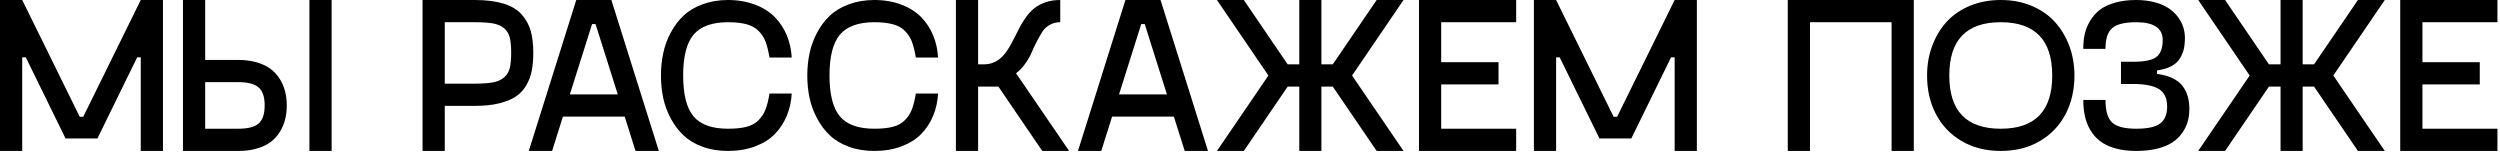
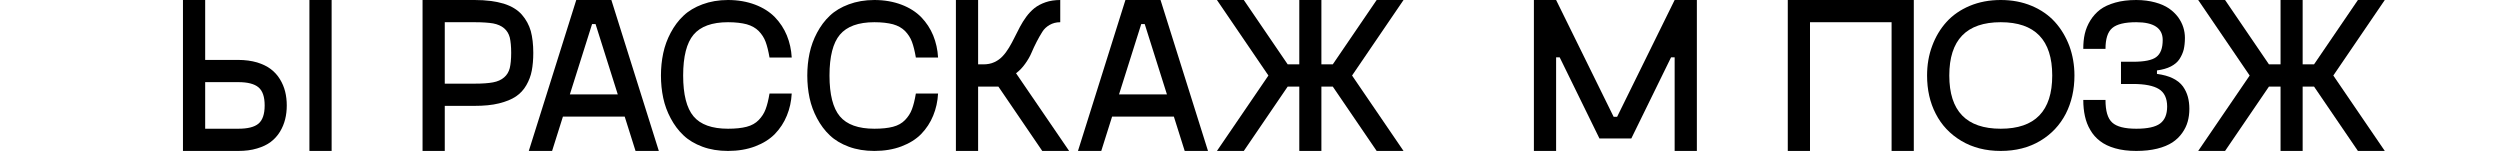
<svg xmlns="http://www.w3.org/2000/svg" width="541" height="33" viewBox="0 0 541 33" fill="none">
-   <path d="M540.443 4.807H524.217V13.459H536.621V18.266H524.217V27.856H540.443V32.663H519.41V0H540.443V4.807Z" fill="black" />
  <path d="M516.068 0L504.93 16.343L516.068 32.663H510.253L500.756 18.735H498.294V32.663H493.511V18.735H491.002L481.505 32.663H475.69L486.828 16.343L475.69 0H481.505L491.002 13.928H493.511V0H498.294V13.928H500.756L510.253 0H516.068Z" fill="black" />
  <path d="M450.822 21.619H455.629C455.629 24.011 456.098 25.629 457.083 26.52C458.044 27.411 459.779 27.856 462.288 27.856C464.727 27.856 466.438 27.481 467.447 26.731C468.455 25.98 468.971 24.761 468.971 23.049C468.971 21.267 468.361 20.001 467.189 19.274C466.016 18.547 464.14 18.172 461.585 18.172H458.982V13.365H461.585C464.023 13.365 465.711 13.037 466.626 12.334C467.54 11.654 468.009 10.434 468.009 8.652C468.009 6.096 466.087 4.807 462.288 4.807C459.803 4.807 458.067 5.229 457.083 6.073C456.098 6.917 455.629 8.418 455.629 10.575H450.822C450.822 9.403 450.916 8.324 451.15 7.316C451.385 6.308 451.783 5.346 452.346 4.432C452.909 3.517 453.612 2.743 454.456 2.087C455.3 1.454 456.403 0.938 457.739 0.563C459.052 0.188 460.576 0 462.288 0C463.789 0 465.149 0.188 466.368 0.516C467.587 0.844 468.572 1.29 469.369 1.829C470.143 2.368 470.8 3.001 471.339 3.705C471.855 4.432 472.23 5.159 472.464 5.909C472.699 6.659 472.816 7.41 472.816 8.183C472.816 9.145 472.722 9.989 472.558 10.716C472.371 11.443 472.066 12.123 471.644 12.779C471.222 13.436 470.589 13.952 469.791 14.374C468.971 14.796 467.962 15.077 466.767 15.241V15.992C468.127 16.179 469.276 16.484 470.213 16.953C471.151 17.422 471.878 18.008 472.394 18.712C472.887 19.415 473.238 20.165 473.449 20.939C473.66 21.713 473.778 22.581 473.778 23.542C473.778 24.527 473.66 25.441 473.426 26.285C473.191 27.153 472.793 27.974 472.23 28.771C471.667 29.568 470.964 30.248 470.12 30.811C469.252 31.373 468.15 31.843 466.813 32.171C465.477 32.499 463.976 32.663 462.288 32.663C460.576 32.663 459.052 32.476 457.739 32.1C456.403 31.725 455.3 31.186 454.456 30.529C453.589 29.873 452.885 29.076 452.346 28.138C451.783 27.2 451.408 26.192 451.174 25.113C450.939 24.058 450.822 22.885 450.822 21.619Z" fill="black" />
  <path d="M432.965 32.663C429.706 32.663 426.868 31.936 424.43 30.483C421.991 29.029 420.139 27.059 418.896 24.62C417.63 22.182 417.02 19.415 417.02 16.343C417.02 14.069 417.372 11.935 418.122 9.942C418.849 7.972 419.881 6.237 421.217 4.76C422.554 3.283 424.242 2.11 426.259 1.266C428.275 0.422 430.526 0 432.965 0C435.403 0 437.631 0.422 439.648 1.266C441.664 2.11 443.352 3.283 444.689 4.76C446.025 6.237 447.057 7.972 447.807 9.942C448.534 11.935 448.91 14.069 448.91 16.343C448.91 19.415 448.276 22.182 447.034 24.62C445.767 27.059 443.939 29.029 441.5 30.483C439.061 31.936 436.201 32.663 432.965 32.663ZM432.965 27.856C440.374 27.856 444.103 24.034 444.103 16.343C444.103 8.652 440.374 4.807 432.965 4.807C425.532 4.807 421.827 8.652 421.827 16.343C421.827 24.034 425.532 27.856 432.965 27.856Z" fill="black" />
  <path d="M414.146 0V32.663H409.339V4.807H391.683V32.663H386.876V0H414.146Z" fill="black" />
  <path d="M362.394 0H367.201V32.663H362.394V12.404H361.62L353.015 29.967H346.121L337.515 12.404H336.742V32.663H331.935V0H336.742L349.192 25.277H349.943L362.394 0Z" fill="black" />
-   <path d="M328.099 4.807H311.873V13.459H324.277V18.266H311.873V27.856H328.099V32.663H307.067V0H328.099V4.807Z" fill="black" />
  <path d="M303.724 0L292.586 16.343L303.724 32.663H297.909L288.412 18.735H285.95V32.663H281.167V18.735H278.658L269.161 32.663H263.346L274.484 16.343L263.346 0H269.161L278.658 13.928H281.167V0H285.95V13.928H288.412L297.909 0H303.724Z" fill="black" />
  <path d="M256.369 32.663L254.024 25.23H240.659L238.314 32.663H233.273L243.543 0H251.14L261.41 32.663H256.369ZM242.159 20.423H252.523L247.717 5.205H246.966L242.159 20.423Z" fill="black" />
  <path d="M225.545 32.663L216.049 18.735H211.664V32.663H206.857V0H211.664V13.928H212.766C213.657 13.928 214.454 13.787 215.158 13.459C215.861 13.131 216.471 12.709 216.963 12.169C217.456 11.654 217.925 11.021 218.347 10.317C218.769 9.614 219.167 8.887 219.542 8.113C219.918 7.363 220.316 6.589 220.715 5.815C221.113 5.065 221.582 4.314 222.098 3.611C222.614 2.908 223.2 2.298 223.857 1.759C224.513 1.243 225.311 0.821 226.249 0.492C227.187 0.164 228.265 0 229.438 0V4.807C228.547 4.807 227.796 5.018 227.14 5.393C226.483 5.768 225.944 6.261 225.569 6.87C225.17 7.48 224.771 8.207 224.349 9.004C223.927 9.825 223.552 10.622 223.224 11.396C222.896 12.193 222.427 12.99 221.84 13.811C221.254 14.632 220.598 15.312 219.871 15.851L231.36 32.663H225.545Z" fill="black" />
  <path d="M174.697 16.343C174.697 14.655 174.861 13.061 175.189 11.513C175.517 9.965 176.057 8.488 176.807 7.081C177.557 5.674 178.472 4.432 179.574 3.4C180.652 2.368 182.036 1.548 183.677 0.938C185.319 0.328 187.171 0 189.211 0C191.368 0 193.338 0.352 195.073 1.008C196.808 1.665 198.238 2.579 199.364 3.728C200.466 4.877 201.334 6.19 201.943 7.668C202.553 9.168 202.905 10.763 202.998 12.451H198.192C197.957 11.068 197.676 9.942 197.347 9.051C197.019 8.16 196.503 7.386 195.847 6.706C195.19 6.05 194.323 5.557 193.244 5.252C192.165 4.971 190.829 4.807 189.211 4.807C185.741 4.807 183.255 5.721 181.754 7.503C180.254 9.285 179.503 12.24 179.503 16.343C179.503 20.447 180.254 23.401 181.754 25.183C183.255 26.965 185.741 27.856 189.211 27.856C190.829 27.856 192.165 27.716 193.244 27.434C194.323 27.153 195.19 26.66 195.847 25.98C196.503 25.3 197.019 24.527 197.347 23.636C197.676 22.768 197.957 21.643 198.192 20.236H202.998C202.905 21.947 202.553 23.542 201.943 25.019C201.334 26.52 200.466 27.833 199.364 28.982C198.238 30.131 196.808 31.022 195.073 31.678C193.338 32.335 191.368 32.663 189.211 32.663C187.171 32.663 185.319 32.358 183.677 31.749C182.036 31.139 180.652 30.318 179.574 29.287C178.472 28.255 177.557 27.012 176.807 25.605C176.057 24.198 175.517 22.745 175.189 21.197C174.861 19.649 174.697 18.032 174.697 16.343Z" fill="black" />
  <path d="M143.029 16.343C143.029 14.655 143.193 13.061 143.521 11.513C143.849 9.965 144.389 8.488 145.139 7.081C145.889 5.674 146.804 4.432 147.906 3.4C148.984 2.368 150.368 1.548 152.009 0.938C153.651 0.328 155.503 0 157.543 0C159.7 0 161.67 0.352 163.405 1.008C165.14 1.665 166.57 2.579 167.696 3.728C168.798 4.877 169.666 6.19 170.275 7.668C170.885 9.168 171.237 10.763 171.33 12.451H166.524C166.289 11.068 166.008 9.942 165.679 9.051C165.351 8.16 164.835 7.386 164.179 6.706C163.522 6.05 162.655 5.557 161.576 5.252C160.497 4.971 159.161 4.807 157.543 4.807C154.073 4.807 151.587 5.721 150.086 7.503C148.586 9.285 147.835 12.24 147.835 16.343C147.835 20.447 148.586 23.401 150.086 25.183C151.587 26.965 154.073 27.856 157.543 27.856C159.161 27.856 160.497 27.716 161.576 27.434C162.655 27.153 163.522 26.66 164.179 25.98C164.835 25.3 165.351 24.527 165.679 23.636C166.008 22.768 166.289 21.643 166.524 20.236H171.33C171.237 21.947 170.885 23.542 170.275 25.019C169.666 26.52 168.798 27.833 167.696 28.982C166.57 30.131 165.14 31.022 163.405 31.678C161.67 32.335 159.7 32.663 157.543 32.663C155.503 32.663 153.651 32.358 152.009 31.749C150.368 31.139 148.984 30.318 147.906 29.287C146.804 28.255 145.889 27.012 145.139 25.605C144.389 24.198 143.849 22.745 143.521 21.197C143.193 19.649 143.029 18.032 143.029 16.343Z" fill="black" />
  <path d="M137.529 32.663L135.184 25.23H121.818L119.474 32.663H114.432L124.703 0H132.3L142.57 32.663H137.529ZM123.319 20.423H133.683L128.876 5.205H128.126L123.319 20.423Z" fill="black" />
  <path d="M102.695 0C105.204 0 107.314 0.281 109.026 0.797C110.714 1.337 112.027 2.134 112.942 3.189C113.856 4.244 114.489 5.417 114.865 6.73C115.216 8.043 115.404 9.614 115.404 11.443C115.404 12.896 115.287 14.186 115.076 15.288C114.865 16.414 114.466 17.445 113.903 18.43C113.34 19.415 112.59 20.236 111.652 20.869C110.714 21.502 109.495 21.994 107.994 22.369C106.494 22.745 104.712 22.909 102.695 22.909H96.247V32.663H91.44V0H102.695ZM102.695 18.102C104.383 18.102 105.72 18.008 106.705 17.82C107.689 17.633 108.487 17.281 109.096 16.742C109.706 16.226 110.105 15.546 110.316 14.725C110.503 13.928 110.62 12.826 110.62 11.443C110.62 10.036 110.503 8.934 110.316 8.113C110.105 7.316 109.706 6.636 109.096 6.12C108.487 5.604 107.689 5.252 106.705 5.065C105.72 4.901 104.383 4.807 102.695 4.807H96.247V18.102H102.695Z" fill="black" />
  <path d="M51.552 12.967C53.053 12.967 54.413 13.154 55.632 13.506C56.828 13.881 57.812 14.35 58.61 14.96C59.407 15.569 60.063 16.296 60.579 17.14C61.095 17.985 61.47 18.876 61.705 19.814C61.939 20.752 62.057 21.76 62.057 22.815C62.057 23.894 61.939 24.878 61.705 25.816C61.47 26.754 61.095 27.669 60.579 28.513C60.063 29.357 59.407 30.084 58.61 30.694C57.812 31.303 56.828 31.772 55.632 32.124C54.413 32.499 53.053 32.663 51.552 32.663H39.593V0H44.4V12.967H51.552ZM66.957 0H71.764V32.663H66.957V0ZM51.552 27.856C53.592 27.856 55.046 27.505 55.937 26.754C56.828 26.004 57.273 24.691 57.273 22.815C57.273 20.939 56.828 19.649 55.937 18.899C55.046 18.149 53.592 17.774 51.552 17.774H44.4V27.856H51.552Z" fill="black" />
-   <path d="M30.459 0H35.266V32.663H30.459V12.404H29.685L21.08 29.967H14.186L5.581 12.404H4.807V32.663H0V0H4.807L17.258 25.277H18.008L30.459 0Z" fill="black" />
</svg>